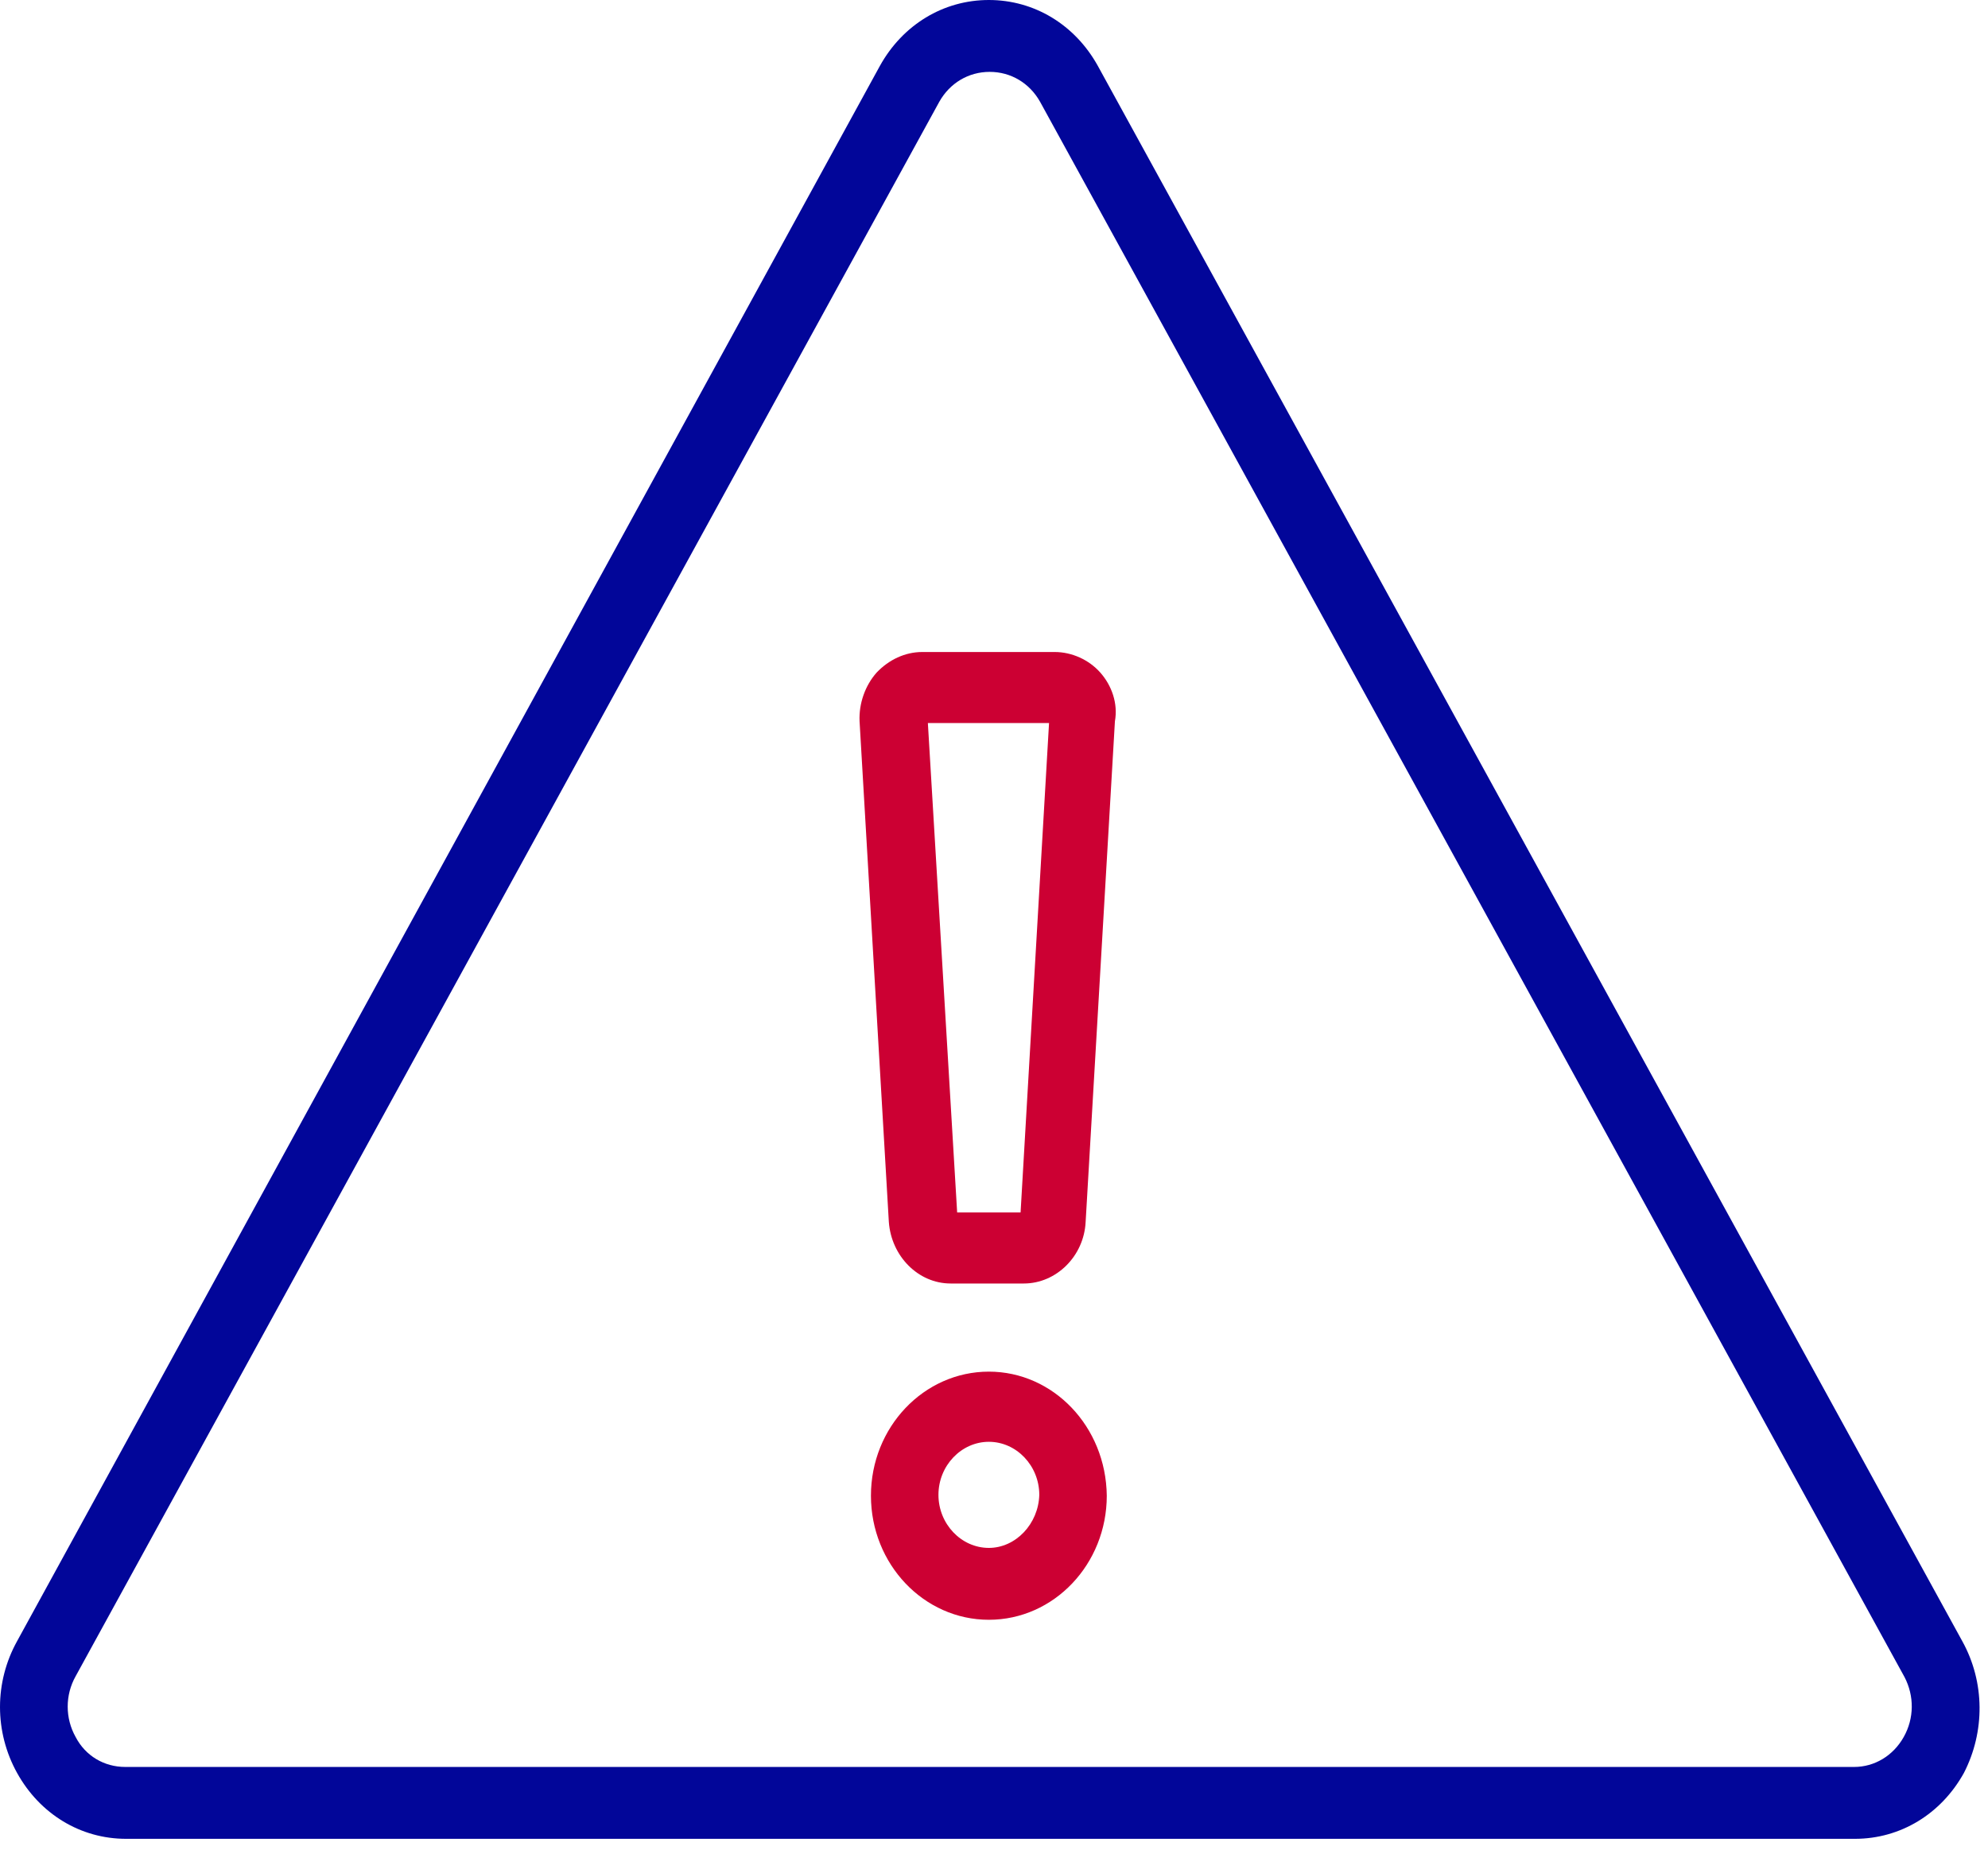
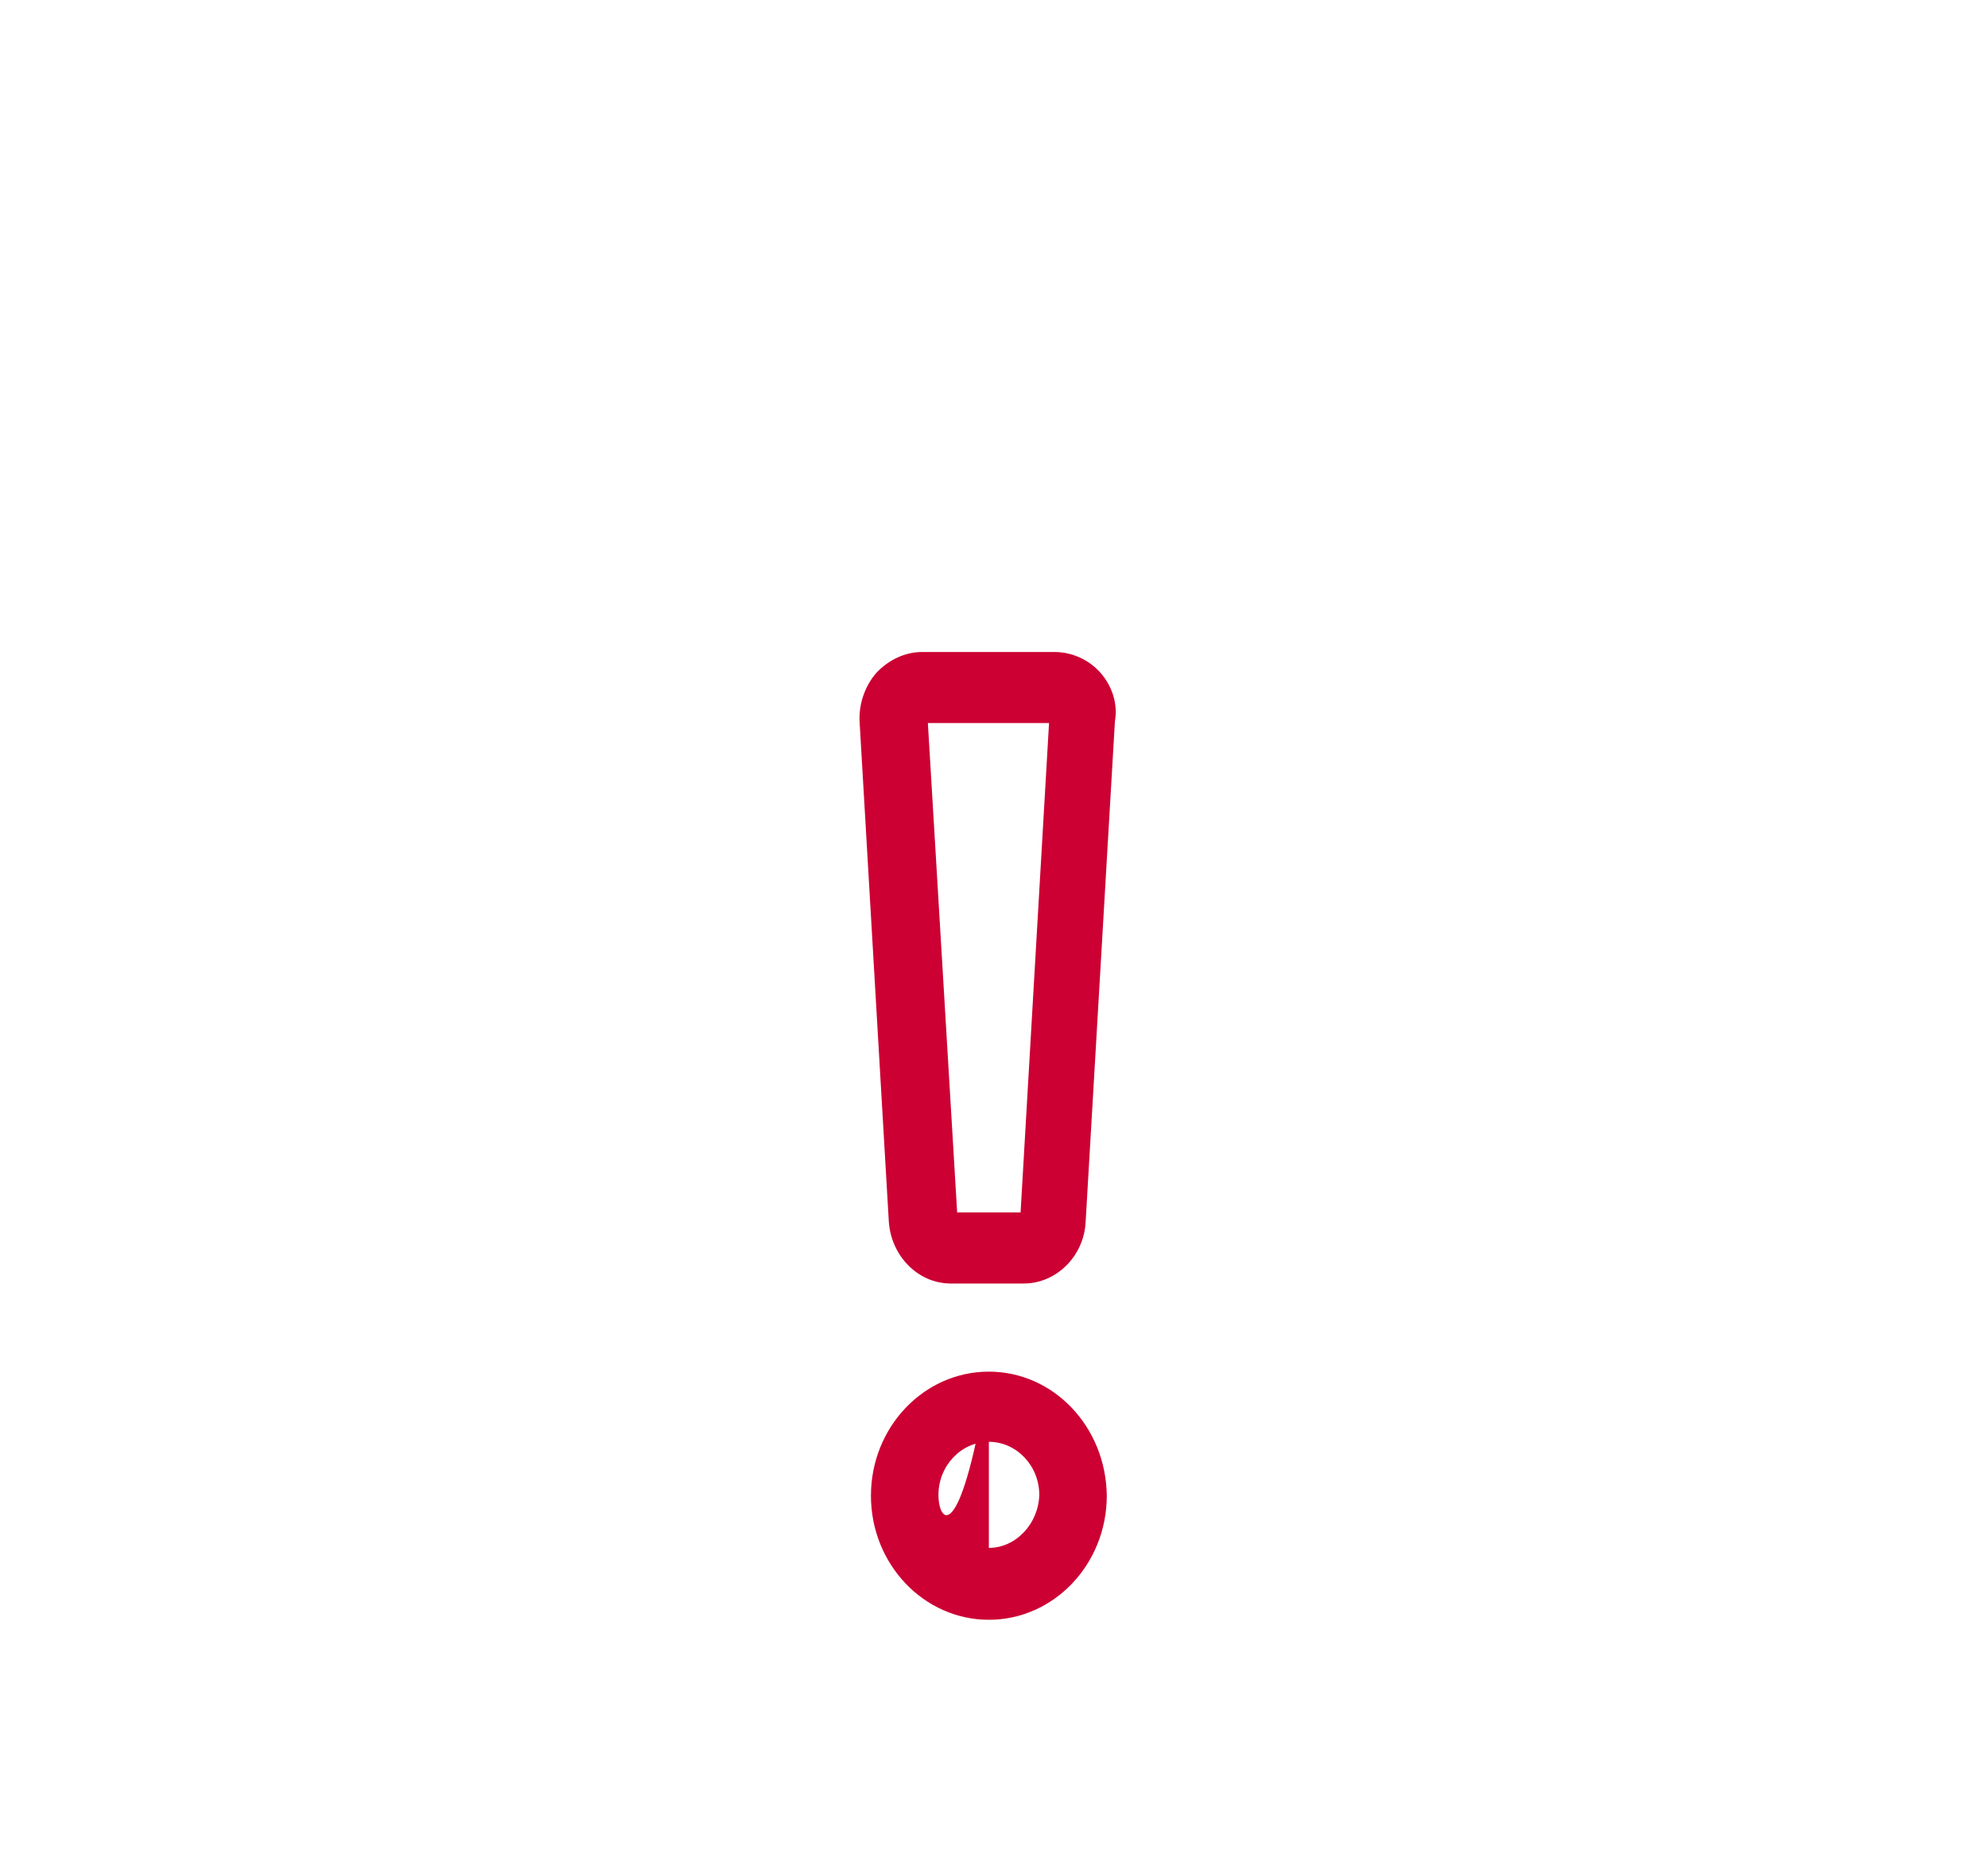
<svg xmlns="http://www.w3.org/2000/svg" class="mw-100 mx-auto" fill="none" height="148" viewBox="0 0 159 148" width="159">
-   <path d="M156.943 131.291L87.805 5.271C85.984 1.985 82.732 0 79.089 0C75.447 0 72.195 1.985 70.374 5.271L1.366 131.291C-0.455 134.576 -0.455 138.547 1.366 141.832C3.187 145.118 6.439 147.103 10.081 147.103H97.301H106.276H148.358C152 147.103 155.252 145.118 157.073 141.832C158.764 138.547 158.764 134.576 156.943 131.291ZM152.26 138.957C151.415 140.463 149.919 141.353 148.293 141.353H107.252H97.236H10.016C8.325 141.353 6.829 140.463 6.049 138.957C5.203 137.451 5.203 135.603 6.049 134.097L75.122 8.146C75.968 6.64 77.463 5.75 79.154 5.75C80.846 5.75 82.341 6.64 83.187 8.146L152.325 134.166C153.106 135.672 153.106 137.451 152.26 138.957Z" fill="#020699" />
  <path d="M88 53.803C87.089 52.776 85.724 52.16 84.358 52.16H73.756C72.39 52.16 71.089 52.776 70.114 53.803C69.203 54.83 68.683 56.267 68.748 57.705L71.089 97.749C71.284 100.487 73.431 102.678 76.032 102.678H81.886C84.488 102.678 86.699 100.487 86.829 97.749L89.171 57.705C89.431 56.267 88.91 54.83 88 53.803ZM81.626 96.996H76.553L74.211 57.842H83.902L81.626 96.996Z" fill="#CC0033" />
-   <path d="M79.089 109.729C73.886 109.729 69.658 114.178 69.658 119.654C69.658 125.13 73.886 129.58 79.089 129.58C84.293 129.58 88.52 125.13 88.52 119.654C88.455 114.109 84.228 109.729 79.089 109.729ZM79.089 123.83C76.878 123.83 75.057 121.913 75.057 119.586C75.057 117.258 76.878 115.342 79.089 115.342C81.301 115.342 83.122 117.258 83.122 119.586C83.057 121.913 81.236 123.83 79.089 123.83Z" fill="#CC0033" />
+   <path d="M79.089 109.729C73.886 109.729 69.658 114.178 69.658 119.654C69.658 125.13 73.886 129.58 79.089 129.58C84.293 129.58 88.52 125.13 88.52 119.654C88.455 114.109 84.228 109.729 79.089 109.729ZC76.878 123.83 75.057 121.913 75.057 119.586C75.057 117.258 76.878 115.342 79.089 115.342C81.301 115.342 83.122 117.258 83.122 119.586C83.057 121.913 81.236 123.83 79.089 123.83Z" fill="#CC0033" />
</svg>